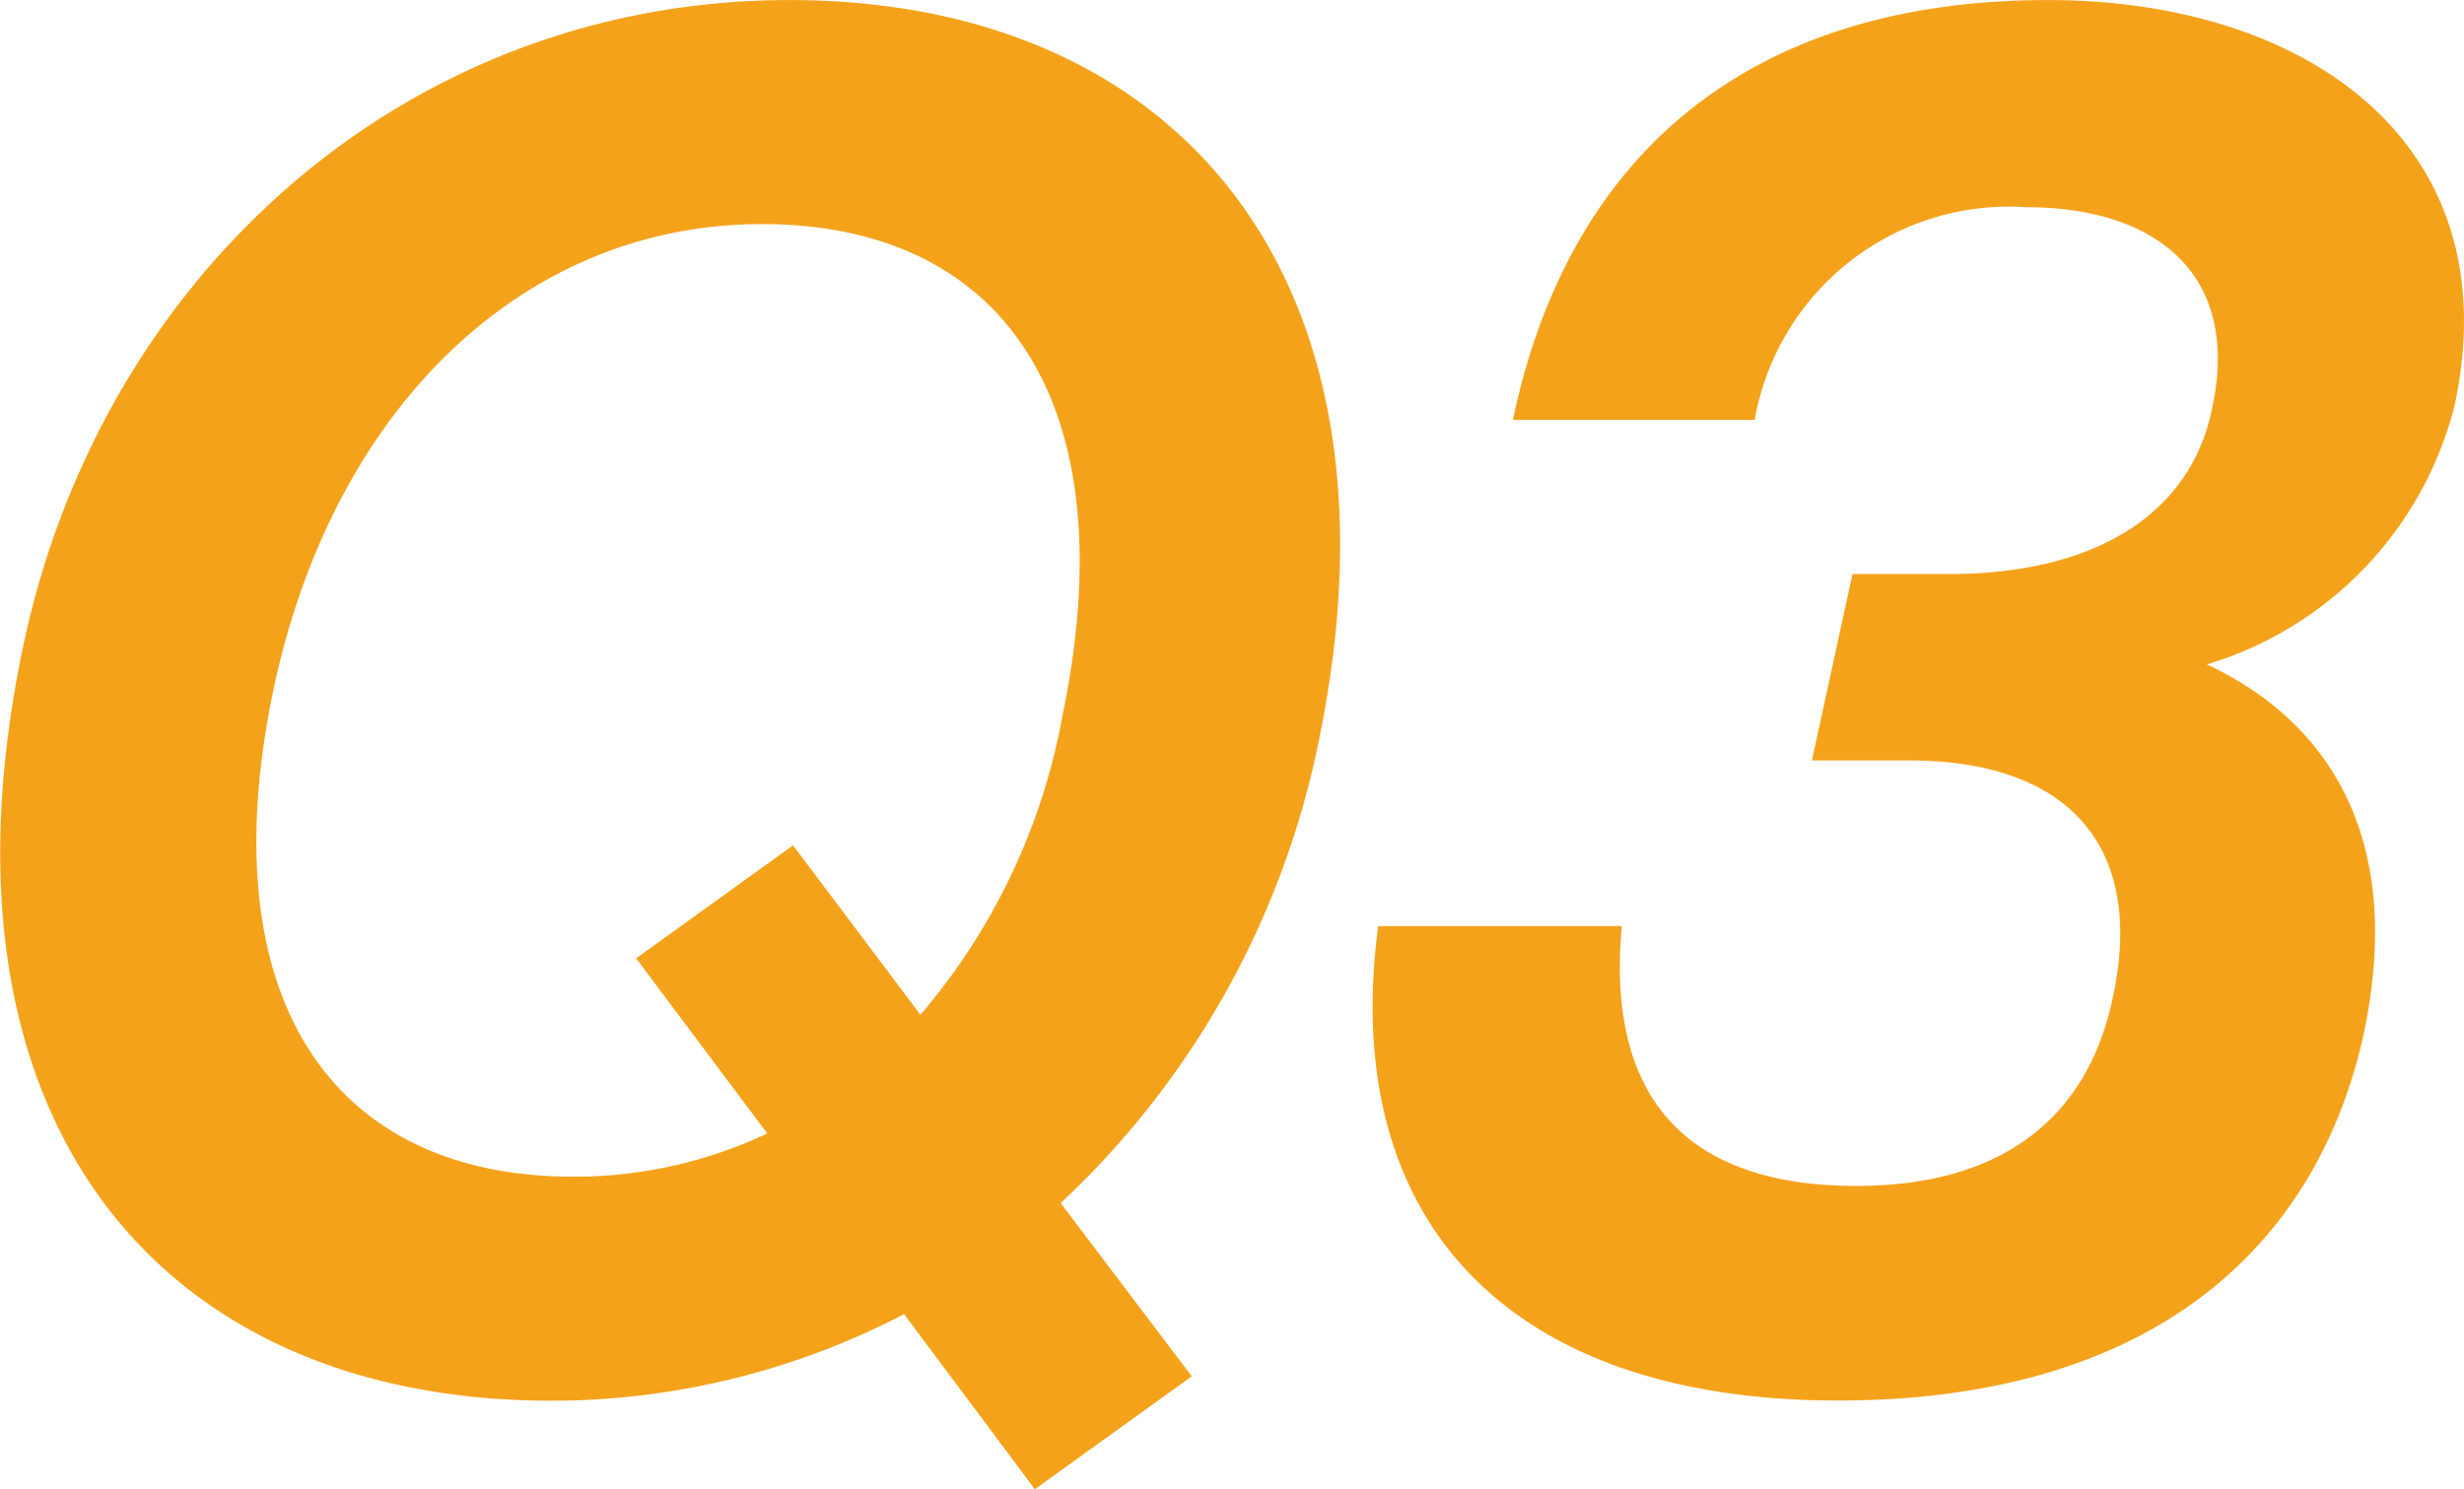
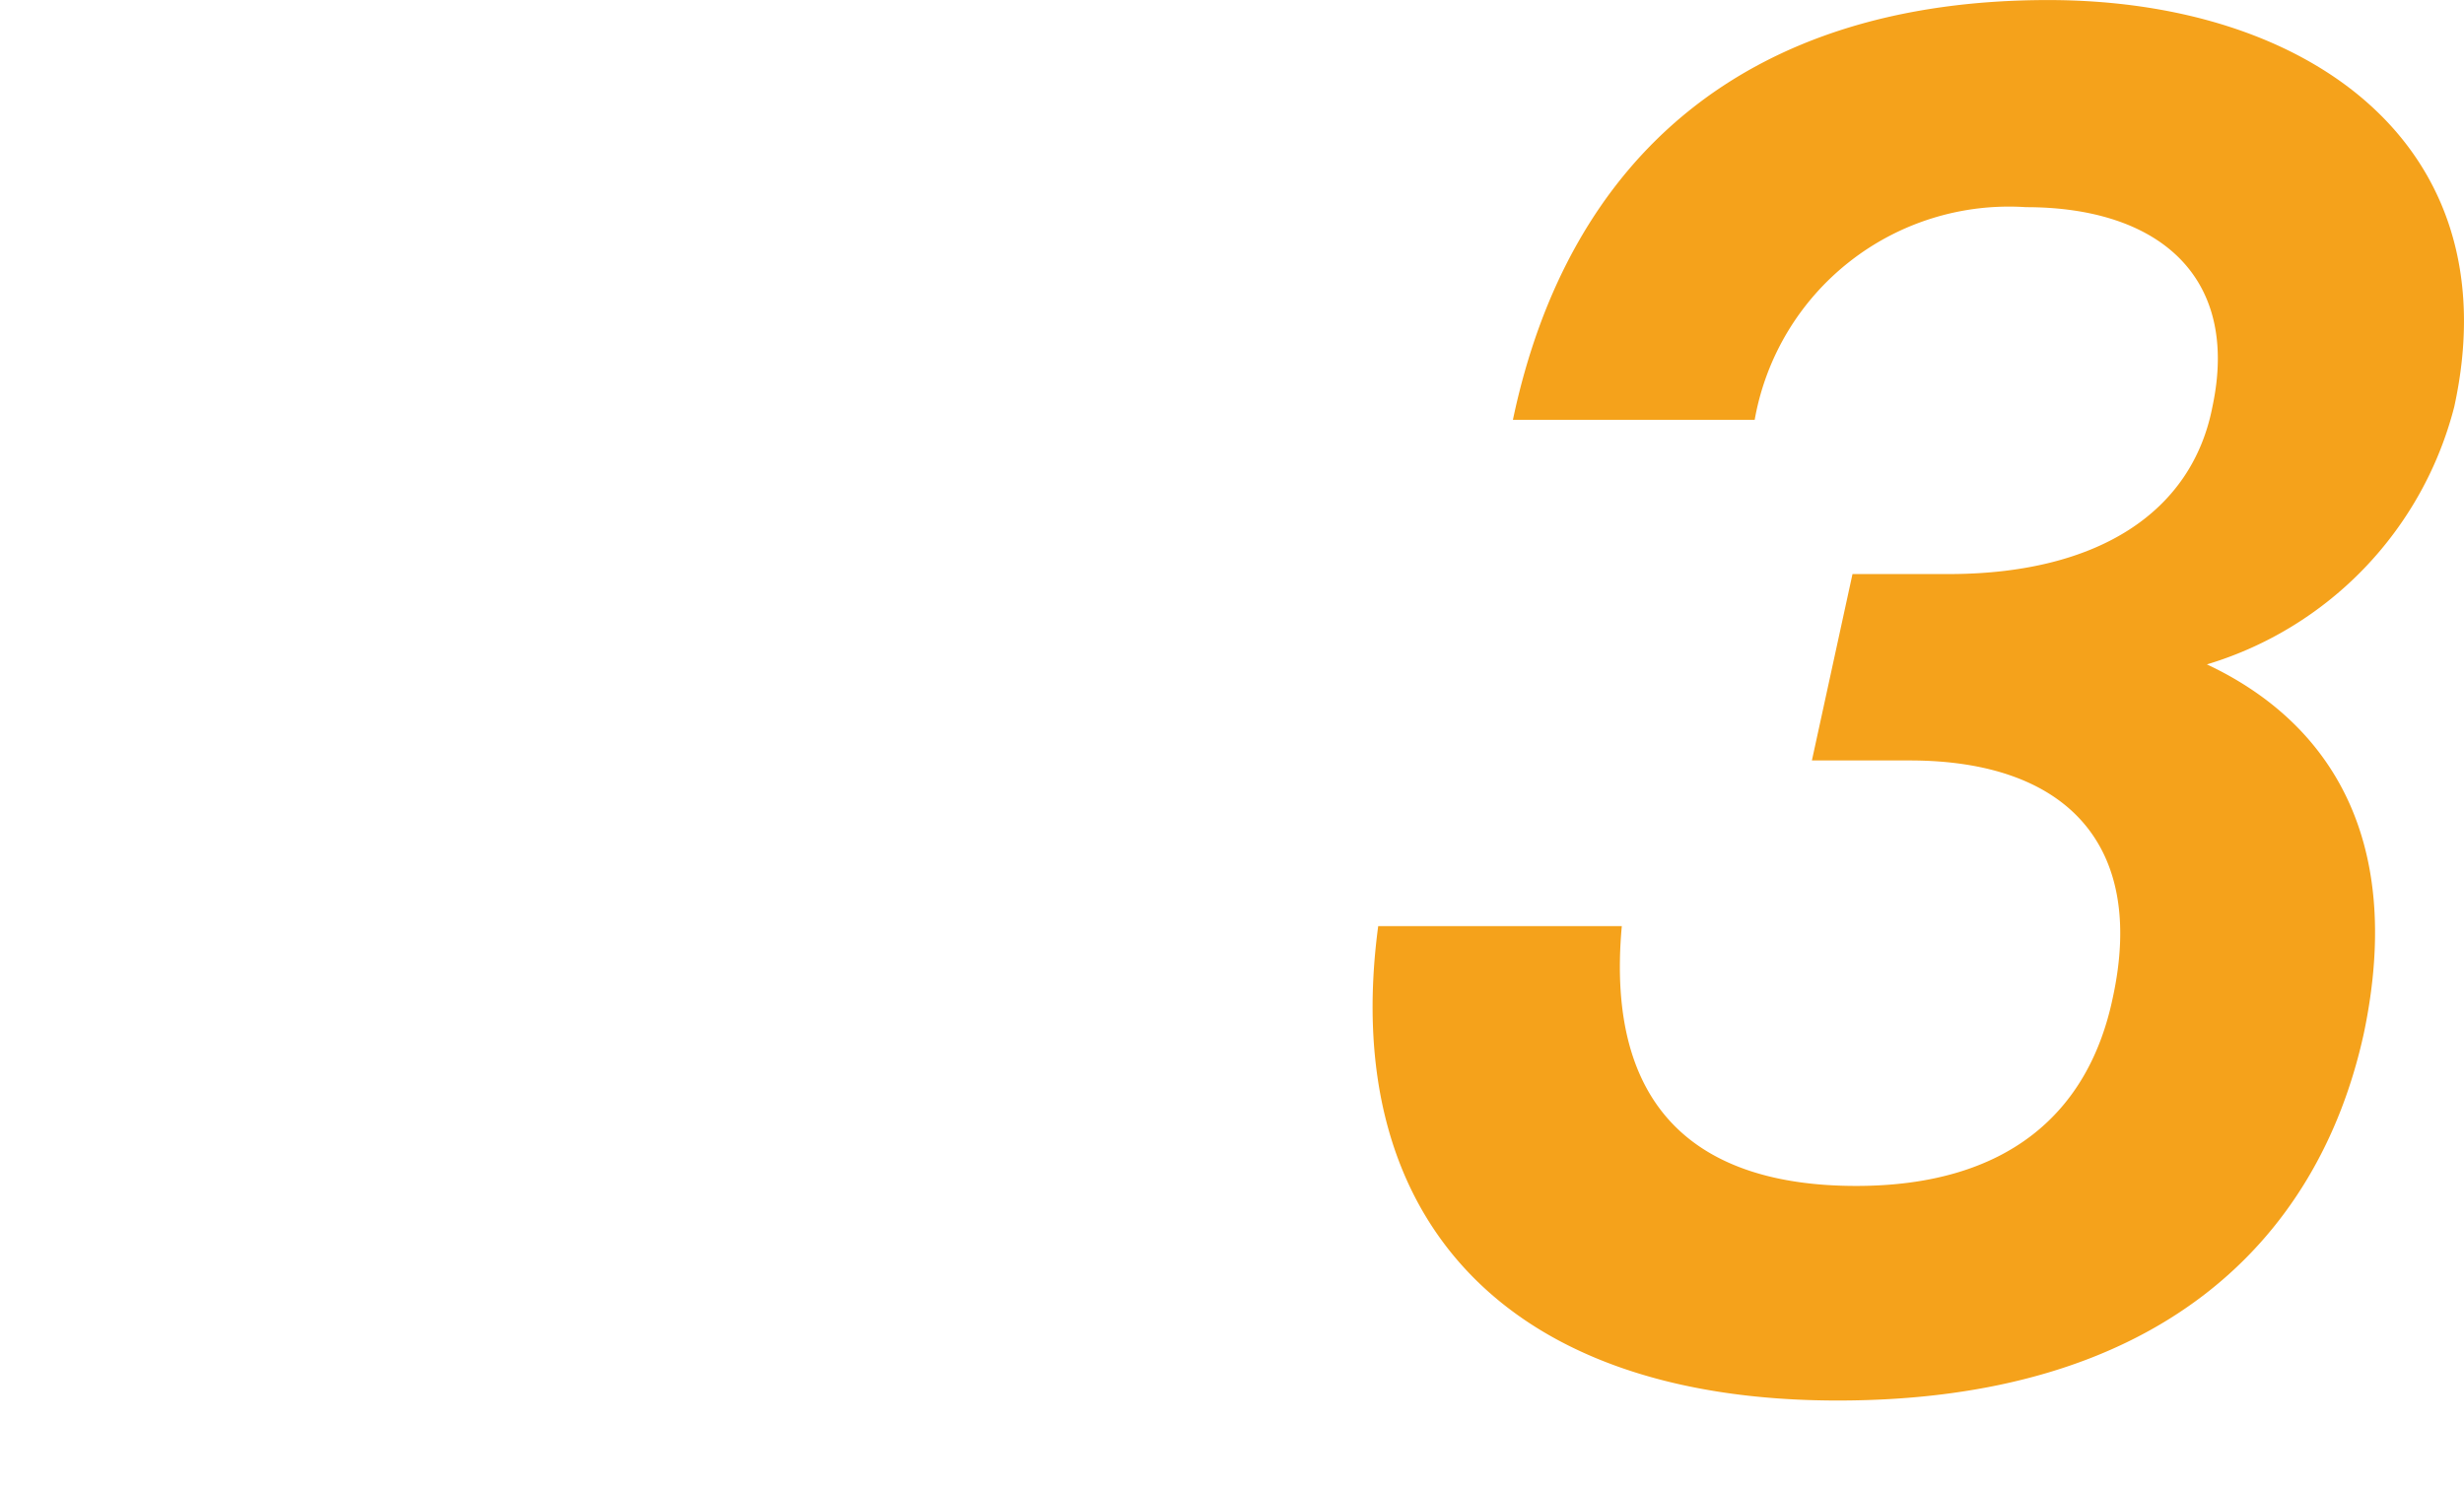
<svg xmlns="http://www.w3.org/2000/svg" width="47.104" height="28.473" viewBox="0 0 47.104 28.473">
  <g id="グループ_5418" data-name="グループ 5418" transform="translate(0)">
-     <path id="パス_19584" data-name="パス 19584" d="M-355.291,10907.5l2.506,3.312-3,2.159-2.5-3.348a14.609,14.609,0,0,1-6.74,1.656c-7.481,0-11.963-5.327-10.128-14.29,1.447-7.163,7.3-12.491,14.679-12.491,7.445,0,11.926,5.328,10.128,14.11A16.6,16.6,0,0,1-355.291,10907.5Zm-5.716-18.718c-4.516,0-8.151,3.455-9.316,8.818-1.271,5.939,1.059,9.395,5.716,9.395a8.6,8.6,0,0,0,3.706-.827l-2.506-3.348,3-2.16,2.435,3.24a12.129,12.129,0,0,0,2.716-5.724C-354.021,10892.236-356.349,10888.781-361.008,10888.781Z" transform="translate(375.568 -10884.497)" fill="#F5A21B" />
    <path id="パス_19585" data-name="パス 19585" d="M-332.852,10897.2c2.223,1.044,3.81,3.2,3,7.055-.882,4.031-3.988,7.02-10.057,7.02-6.387,0-9.528-3.527-8.785-9.071h4.657c-.319,3.492,1.446,4.968,4.481,4.968,2.894,0,4.447-1.4,4.905-3.6.634-2.916-.883-4.535-3.882-4.535h-1.87l.776-3.564h1.835c2.859,0,4.657-1.187,5.046-3.2.529-2.483-1.023-3.815-3.564-3.815a4.936,4.936,0,0,0-5.187,4.067h-4.622c1.059-5.039,4.481-8.027,10.233-8.027,4.975,0,8.856,2.772,7.763,7.775A6.943,6.943,0,0,1-332.852,10897.2Z" transform="translate(375.041 -10884.497)" fill="#F5A21B" />
  </g>
</svg>